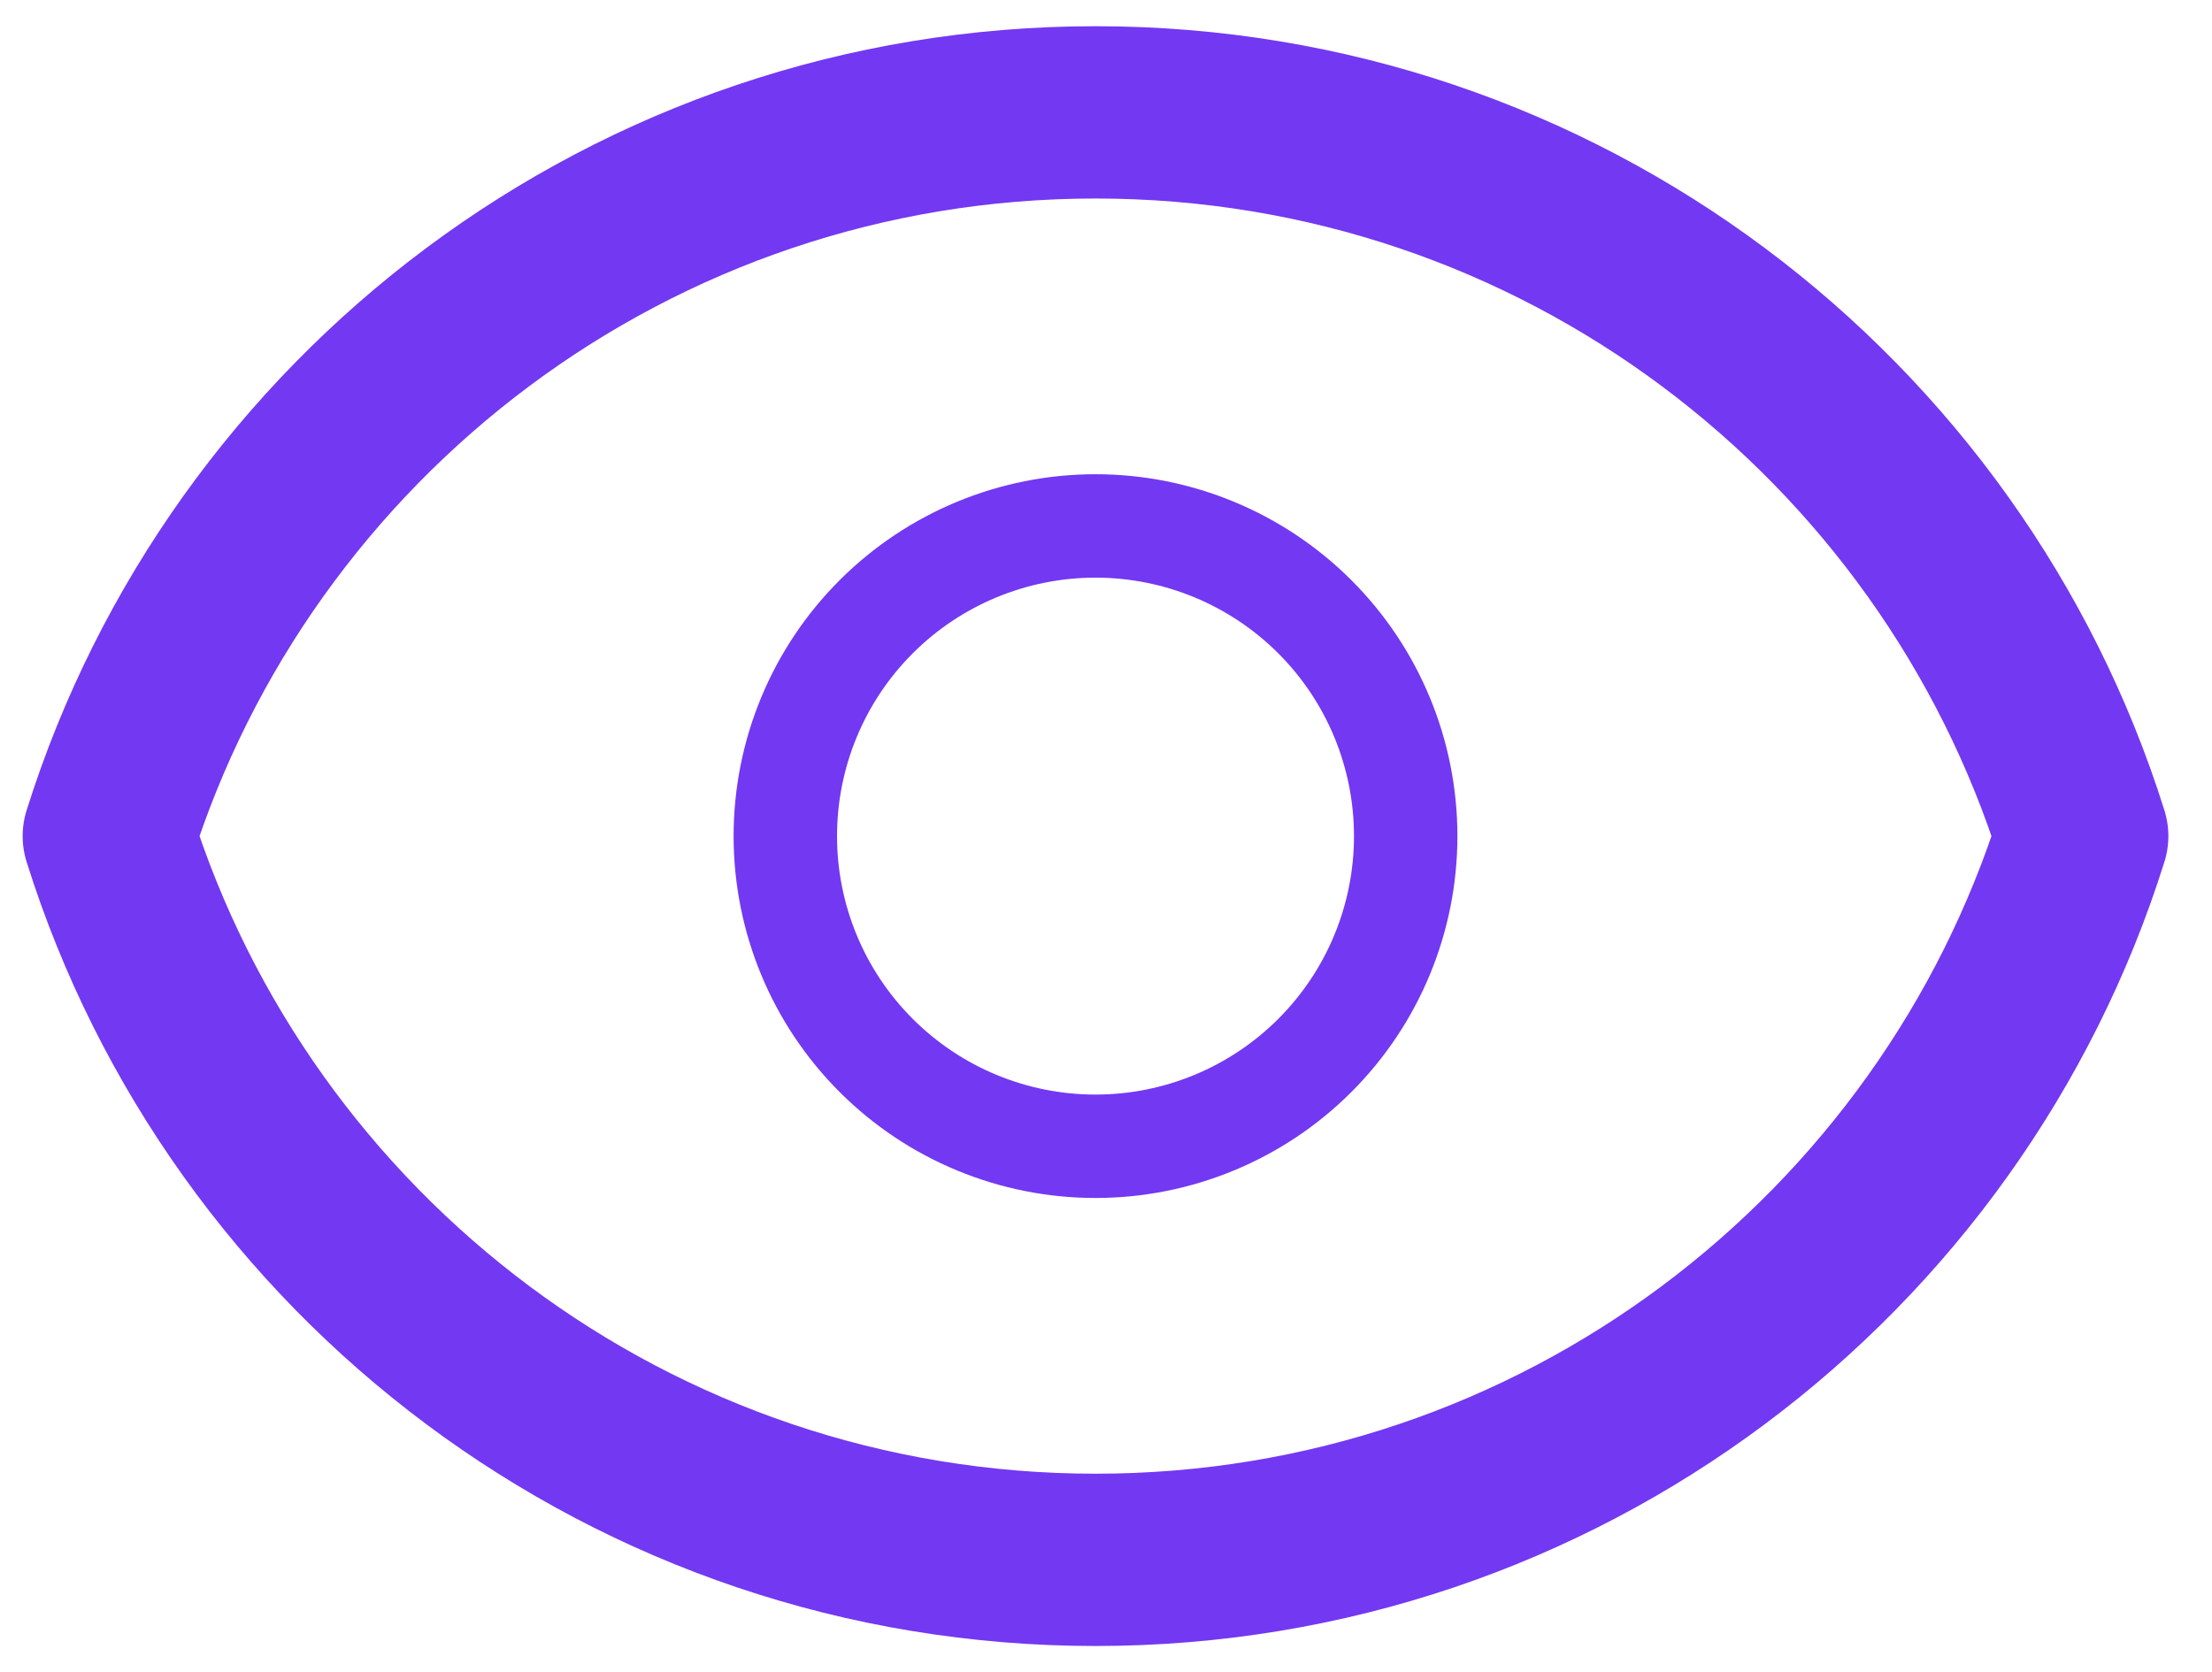
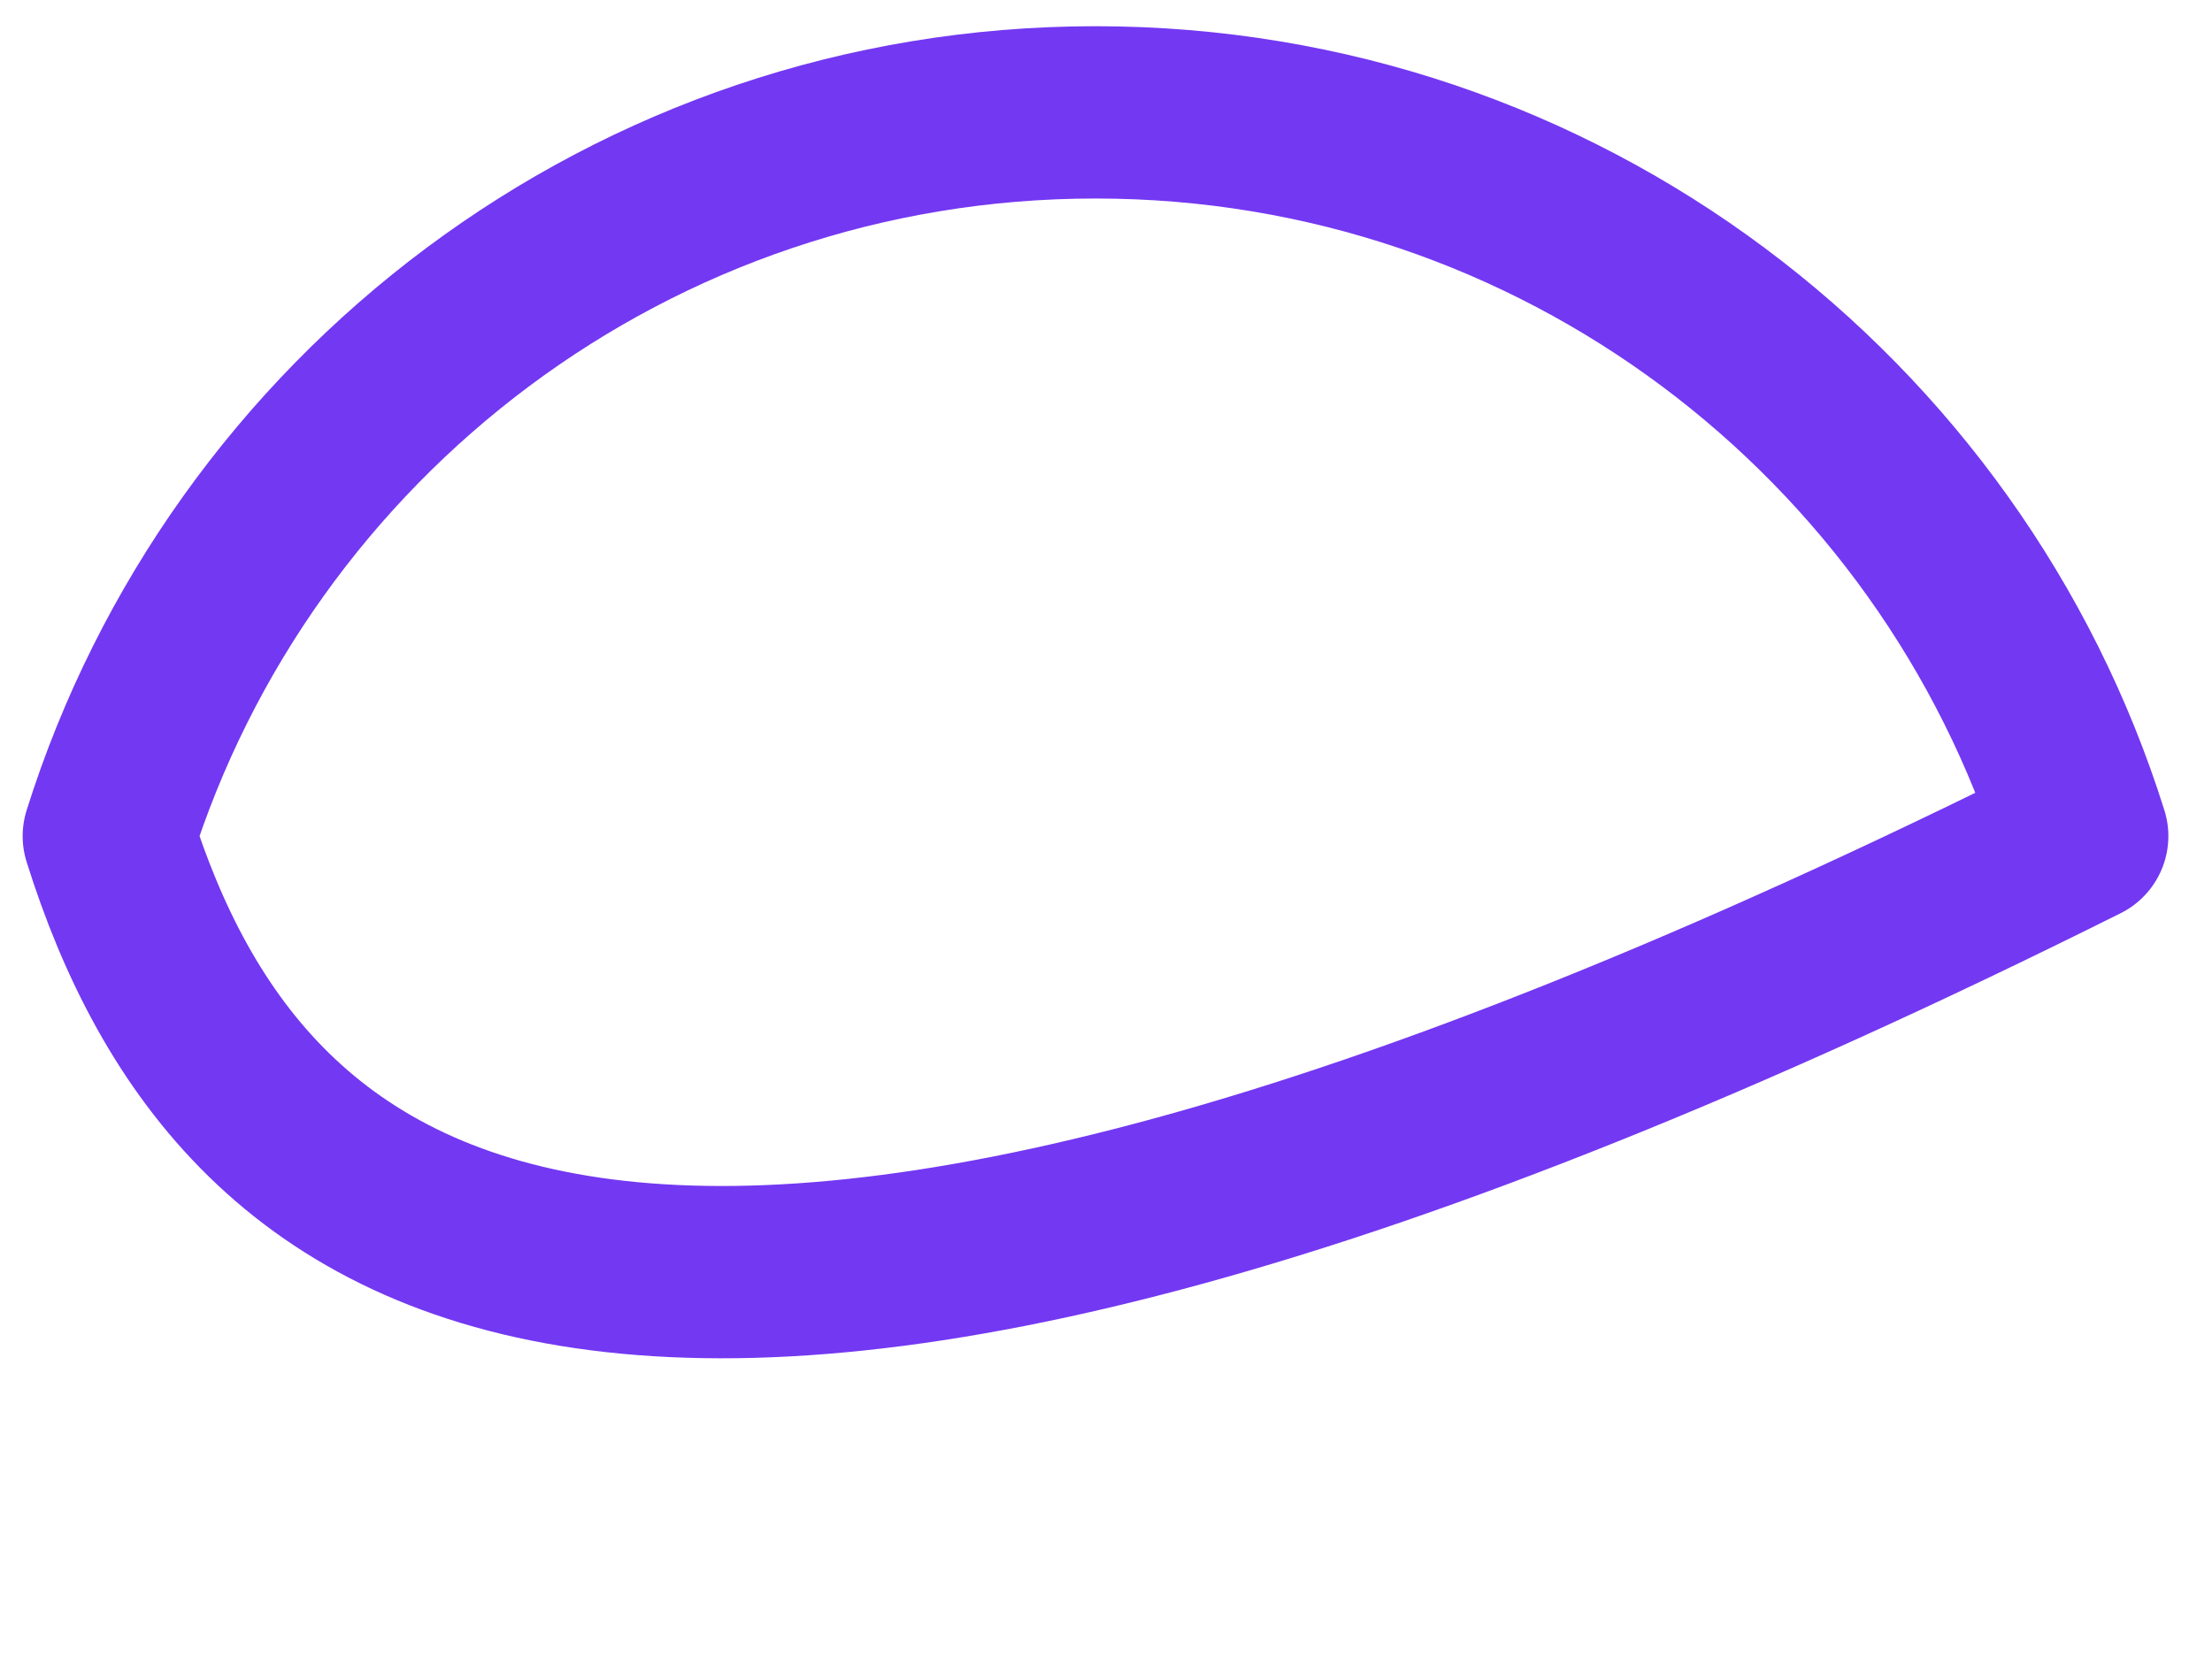
<svg xmlns="http://www.w3.org/2000/svg" width="41" height="31" viewBox="0 0 41 31" fill="none">
-   <path d="M24.371 19.566C25.45 18.488 26.055 17.025 26.055 15.5C26.055 13.975 25.45 12.512 24.371 11.434C23.293 10.356 21.831 9.75 20.305 9.75C18.78 9.75 17.318 10.356 16.24 11.434C15.161 12.512 14.556 13.975 14.556 15.5C14.556 17.025 15.161 18.488 16.24 19.566C17.318 20.644 18.78 21.25 20.305 21.25C21.831 21.25 23.293 20.644 24.371 19.566Z" stroke="#7338F2" stroke-width="1.917" stroke-linecap="round" stroke-linejoin="round" />
-   <path d="M2.017 15.5C4.459 7.724 11.725 2.083 20.306 2.083C28.888 2.083 36.153 7.724 38.594 15.5C36.153 23.276 28.888 28.917 20.306 28.917C11.725 28.917 4.459 23.276 2.017 15.5Z" stroke="#7338F2" stroke-width="3.194" stroke-linecap="round" stroke-linejoin="round" />
+   <path d="M2.017 15.5C4.459 7.724 11.725 2.083 20.306 2.083C28.888 2.083 36.153 7.724 38.594 15.5C11.725 28.917 4.459 23.276 2.017 15.5Z" stroke="#7338F2" stroke-width="3.194" stroke-linecap="round" stroke-linejoin="round" />
</svg>